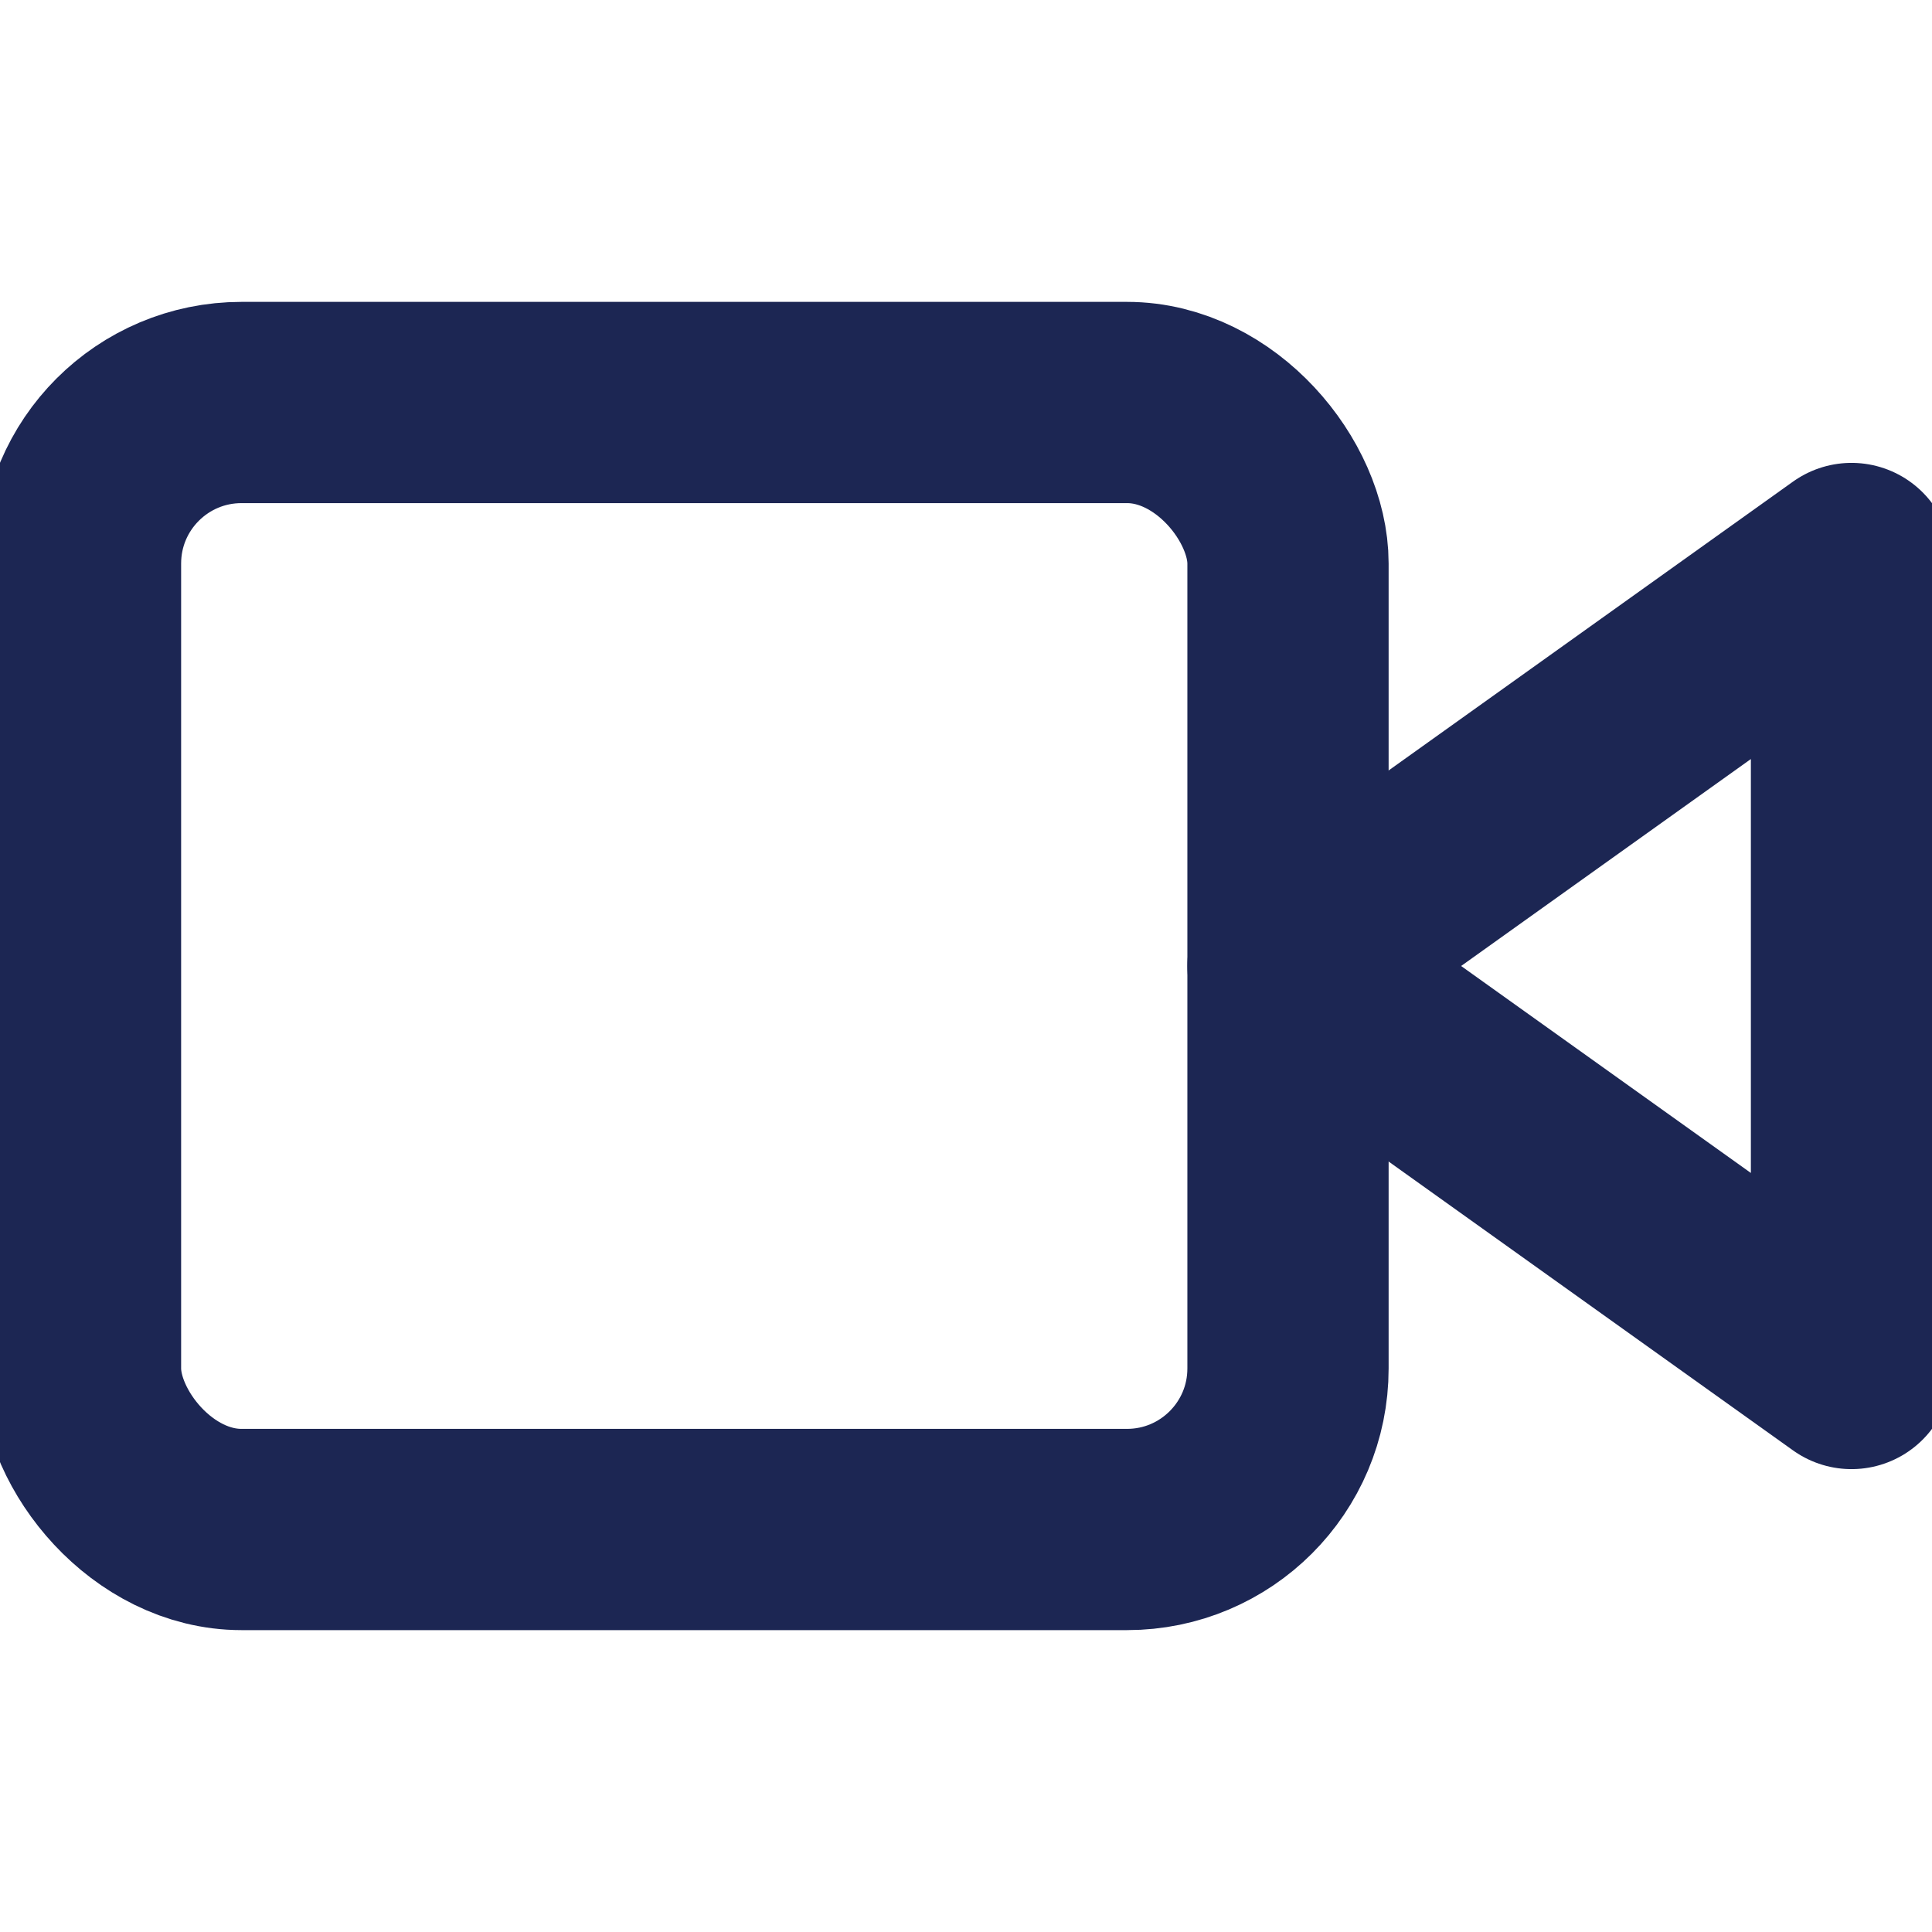
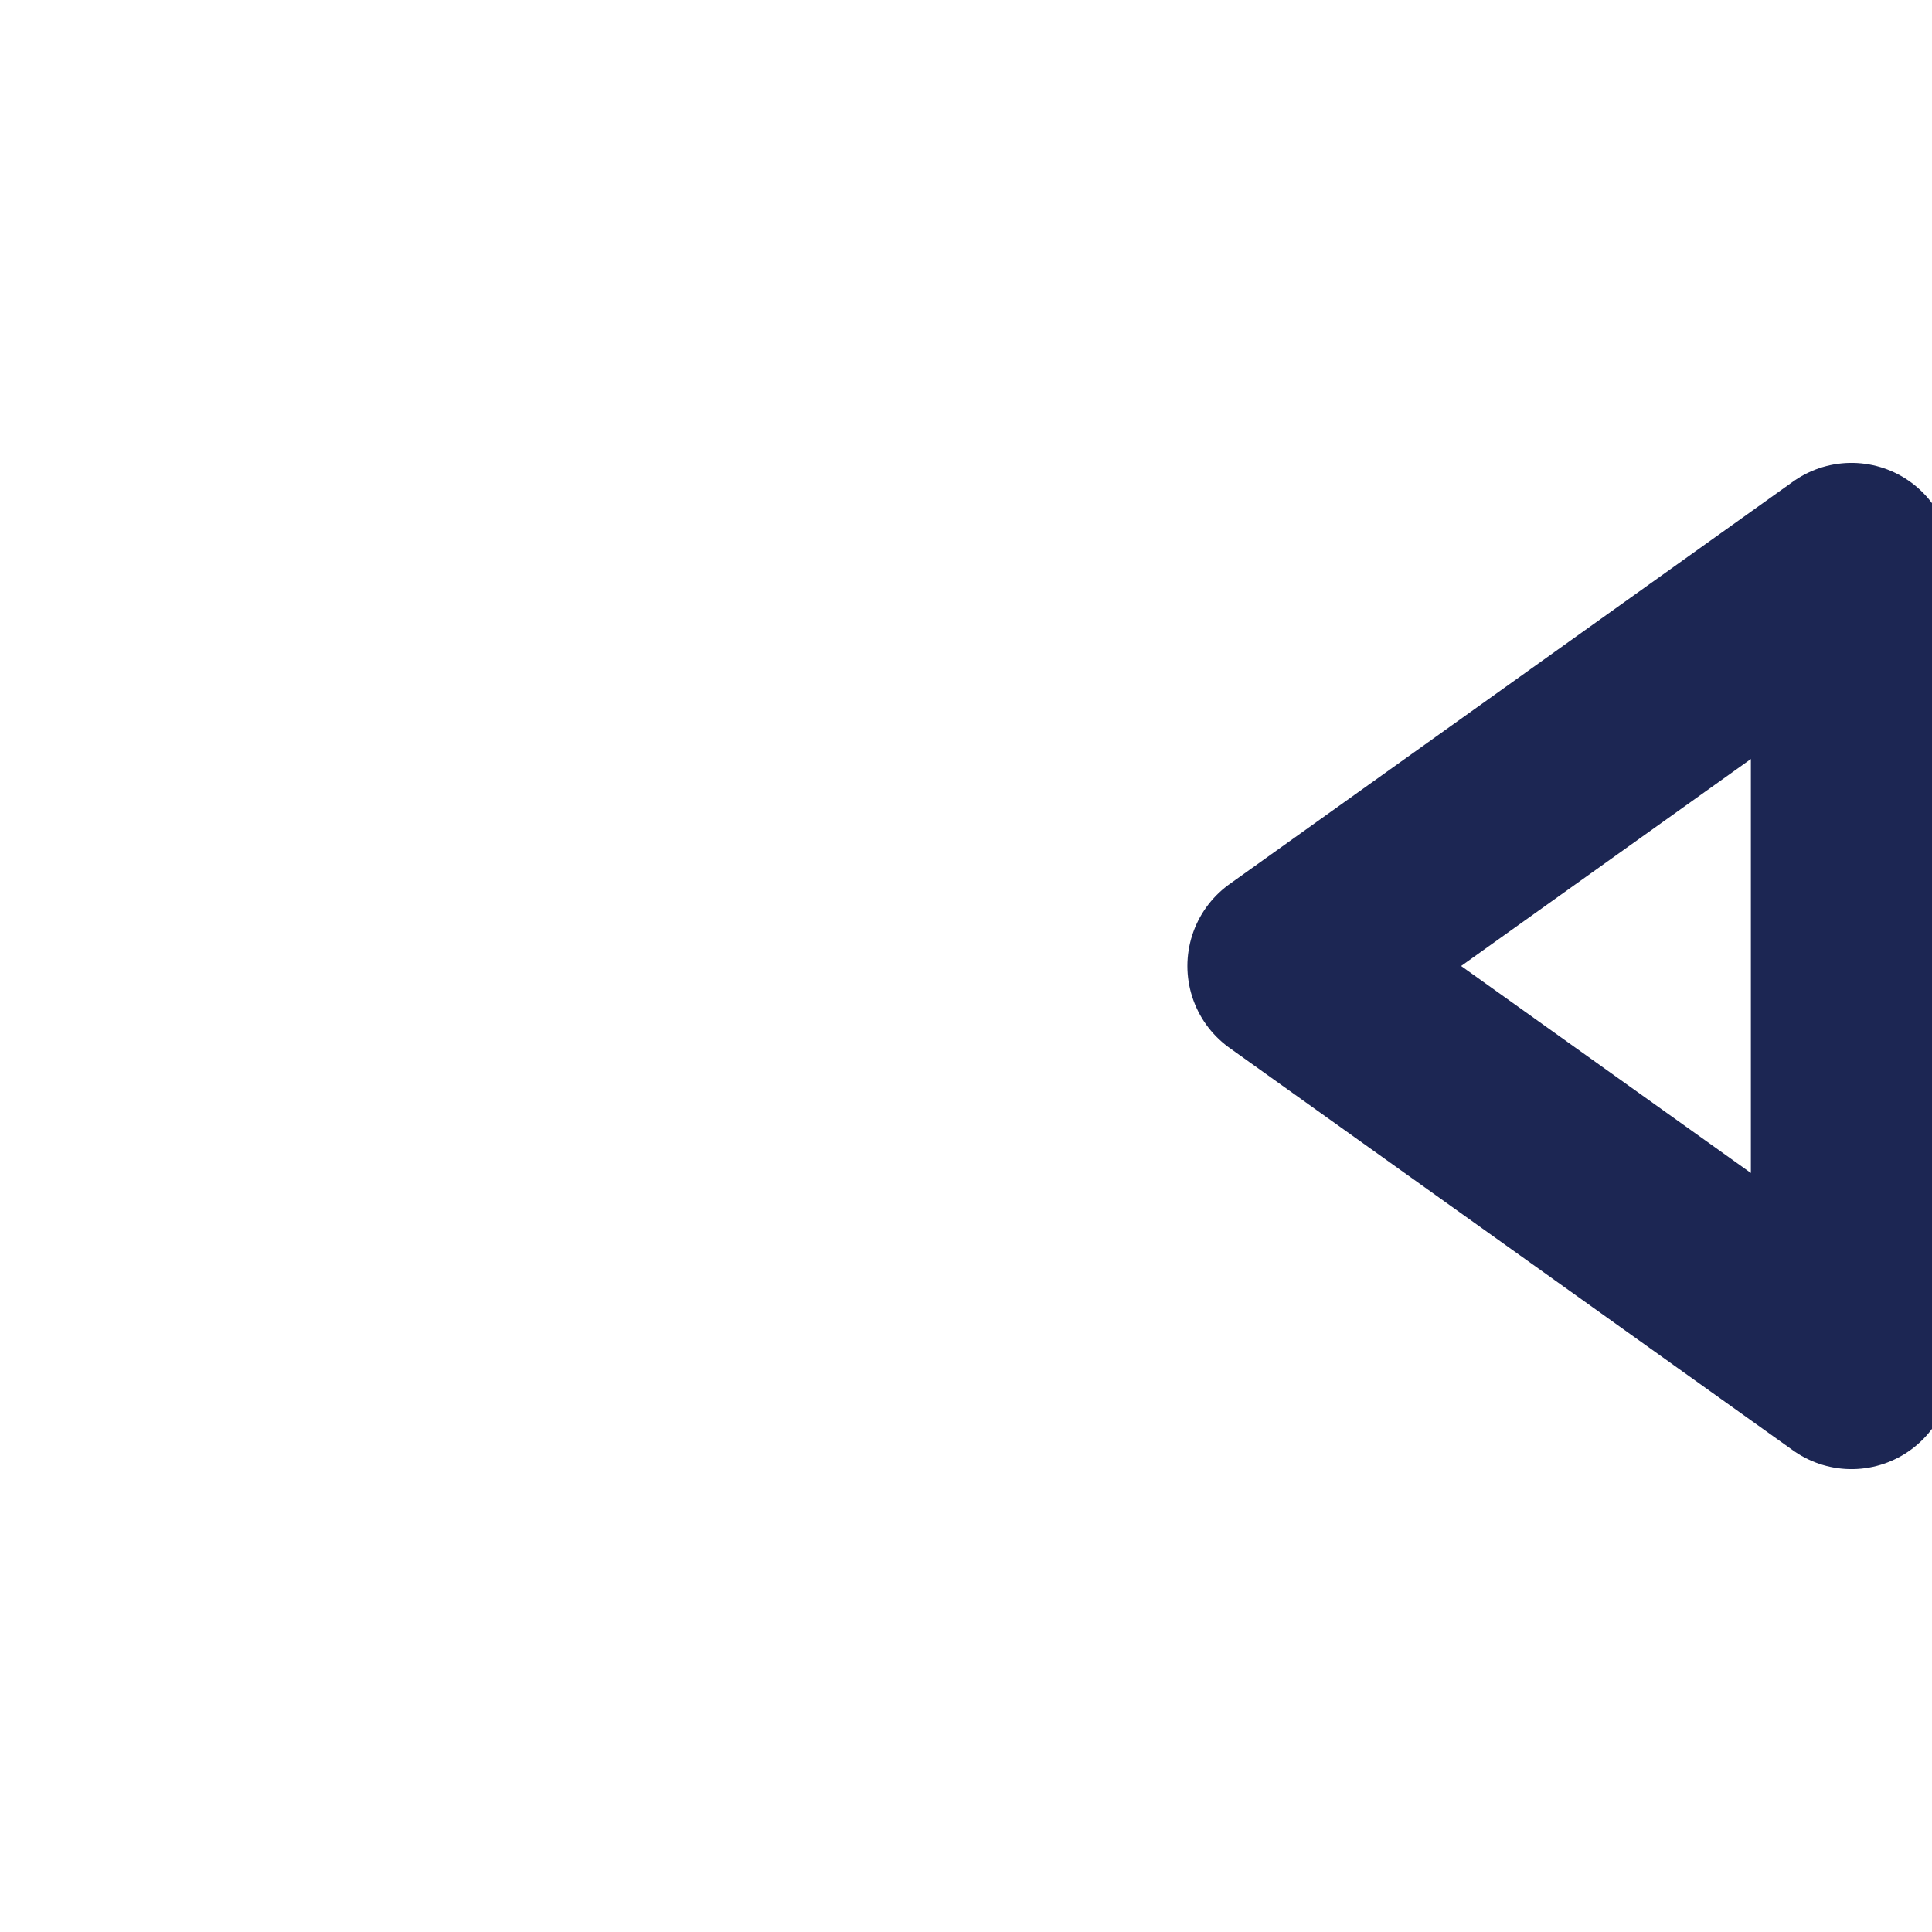
<svg xmlns="http://www.w3.org/2000/svg" width="60" height="60" fill="none" stroke="#1C2653" stroke-linecap="round" stroke-linejoin="round" stroke-width="2.5" class="feather feather-video" viewBox="0 0 24 24">
  <path d="m23 7-7 5 7 5V7z" />
-   <rect width="15" height="14" x="1" y="5" rx="2" ry="2" />
</svg>